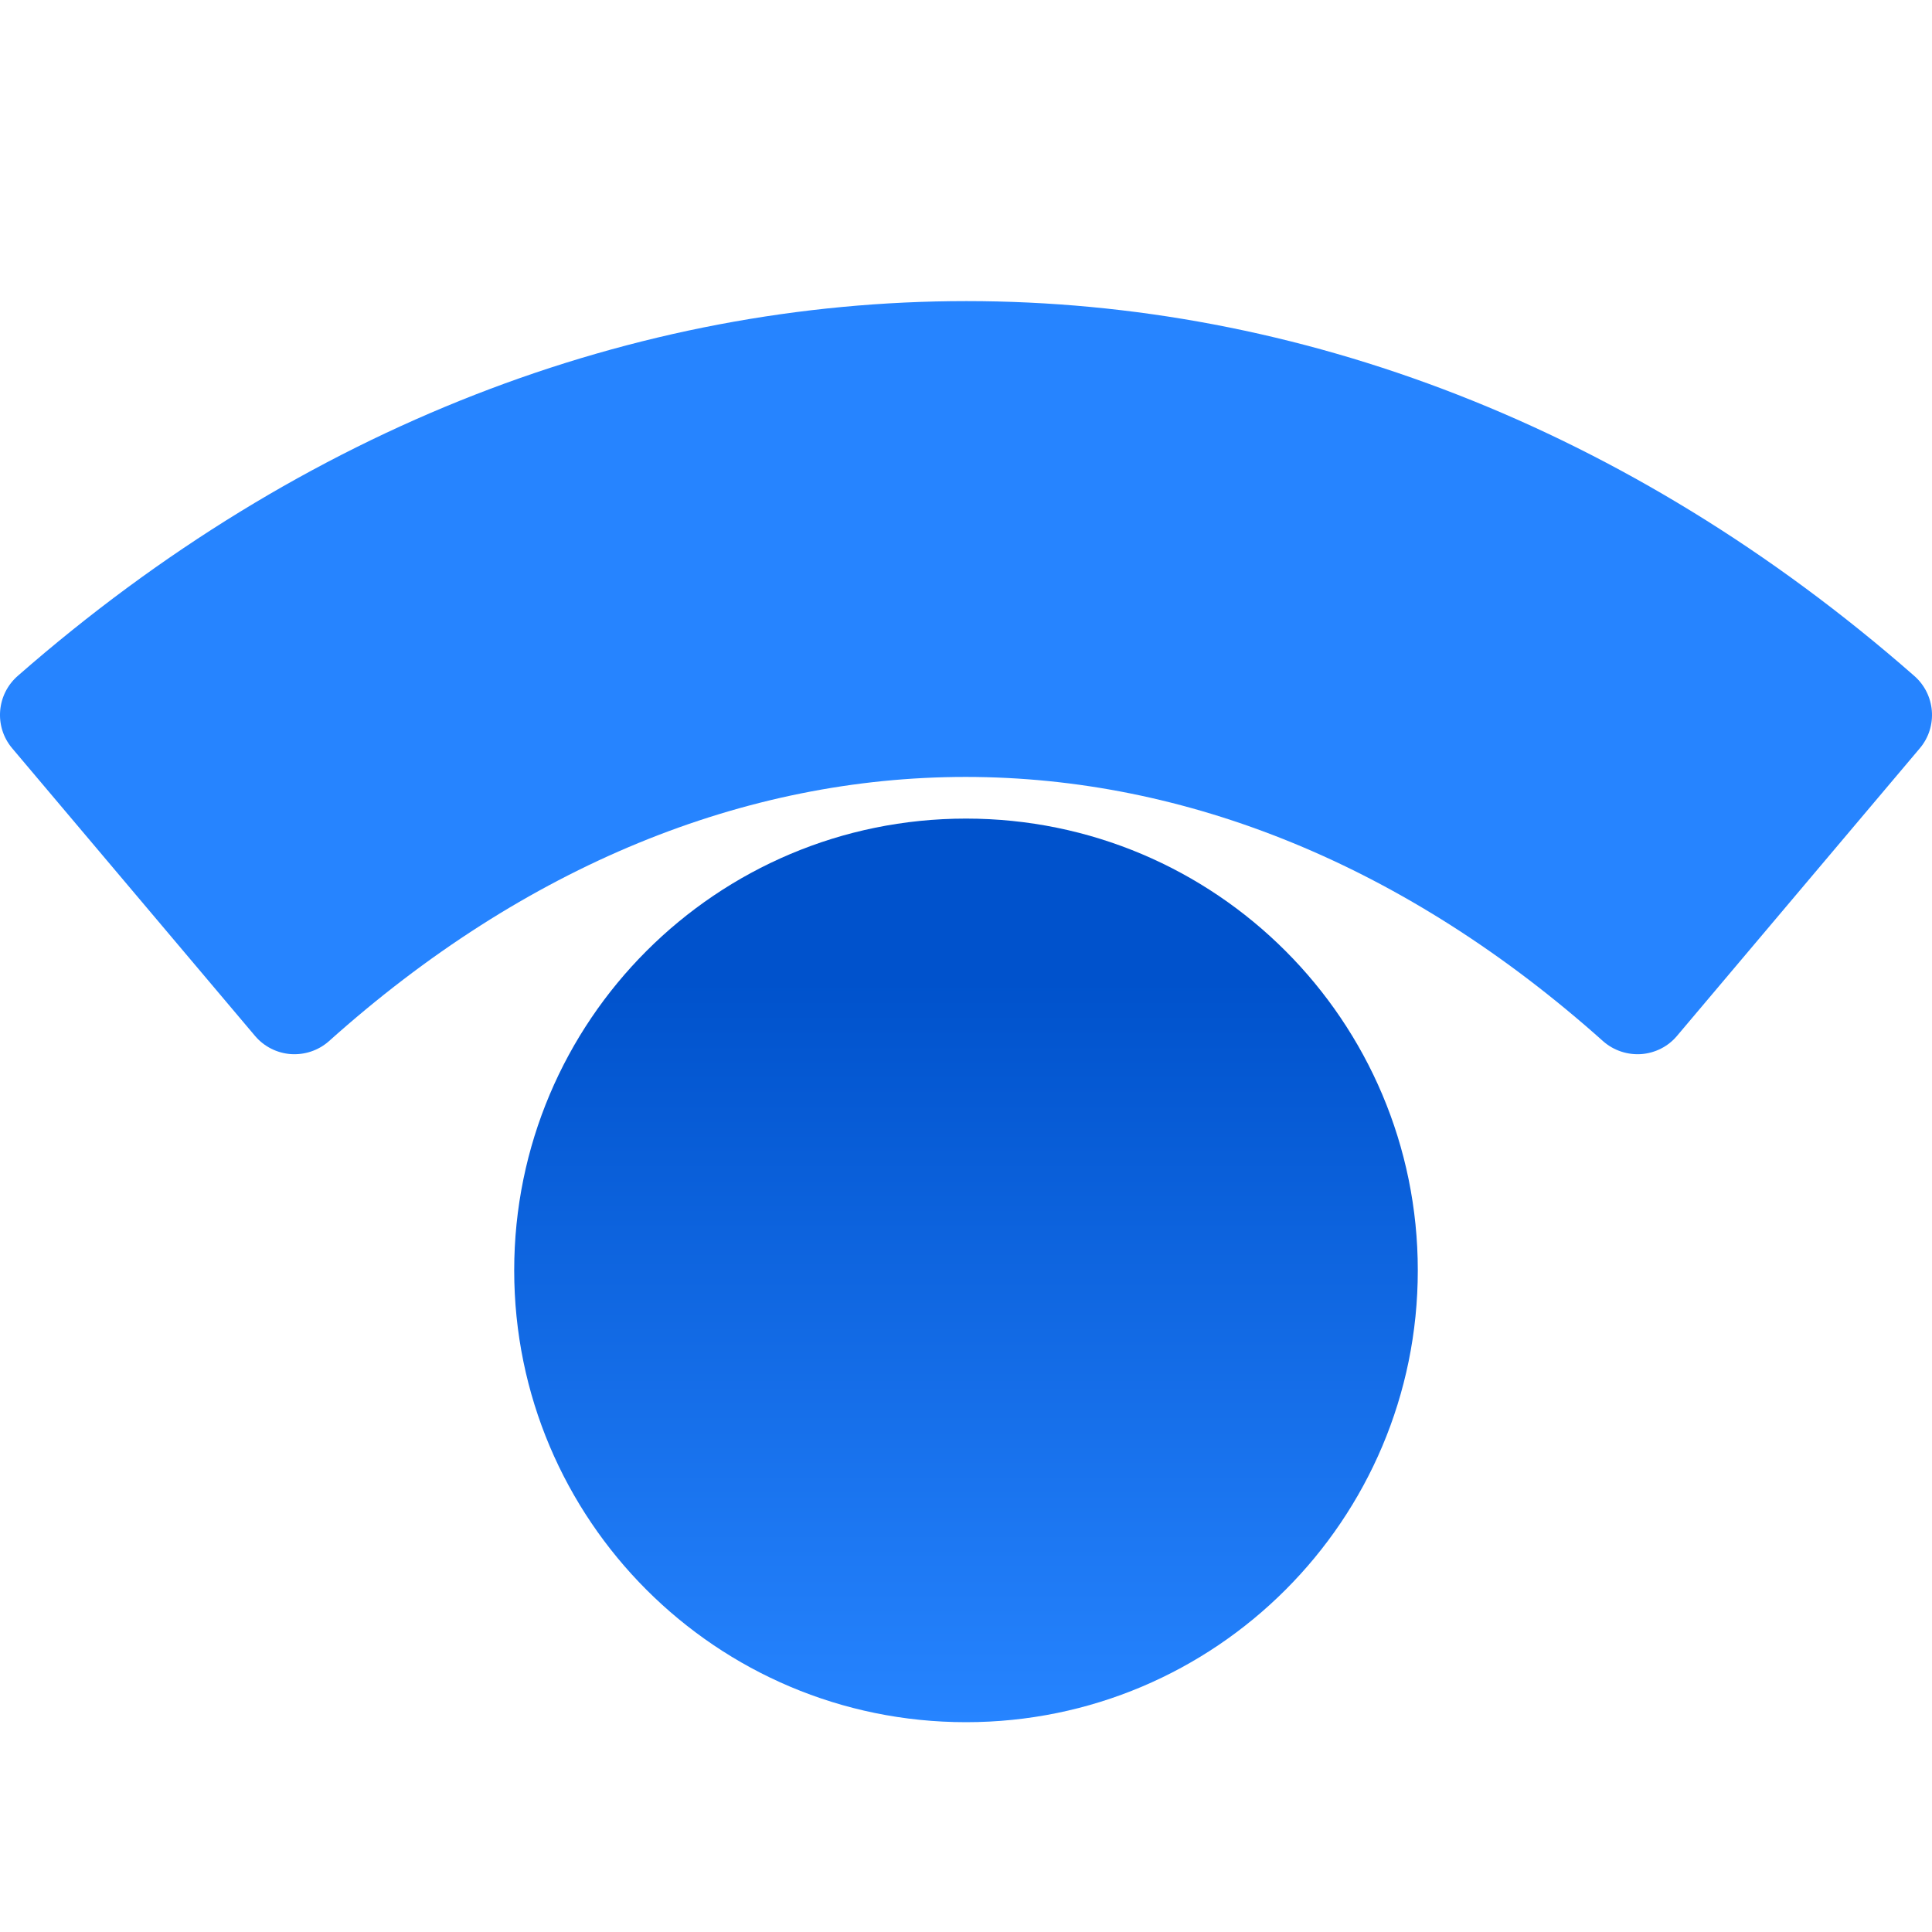
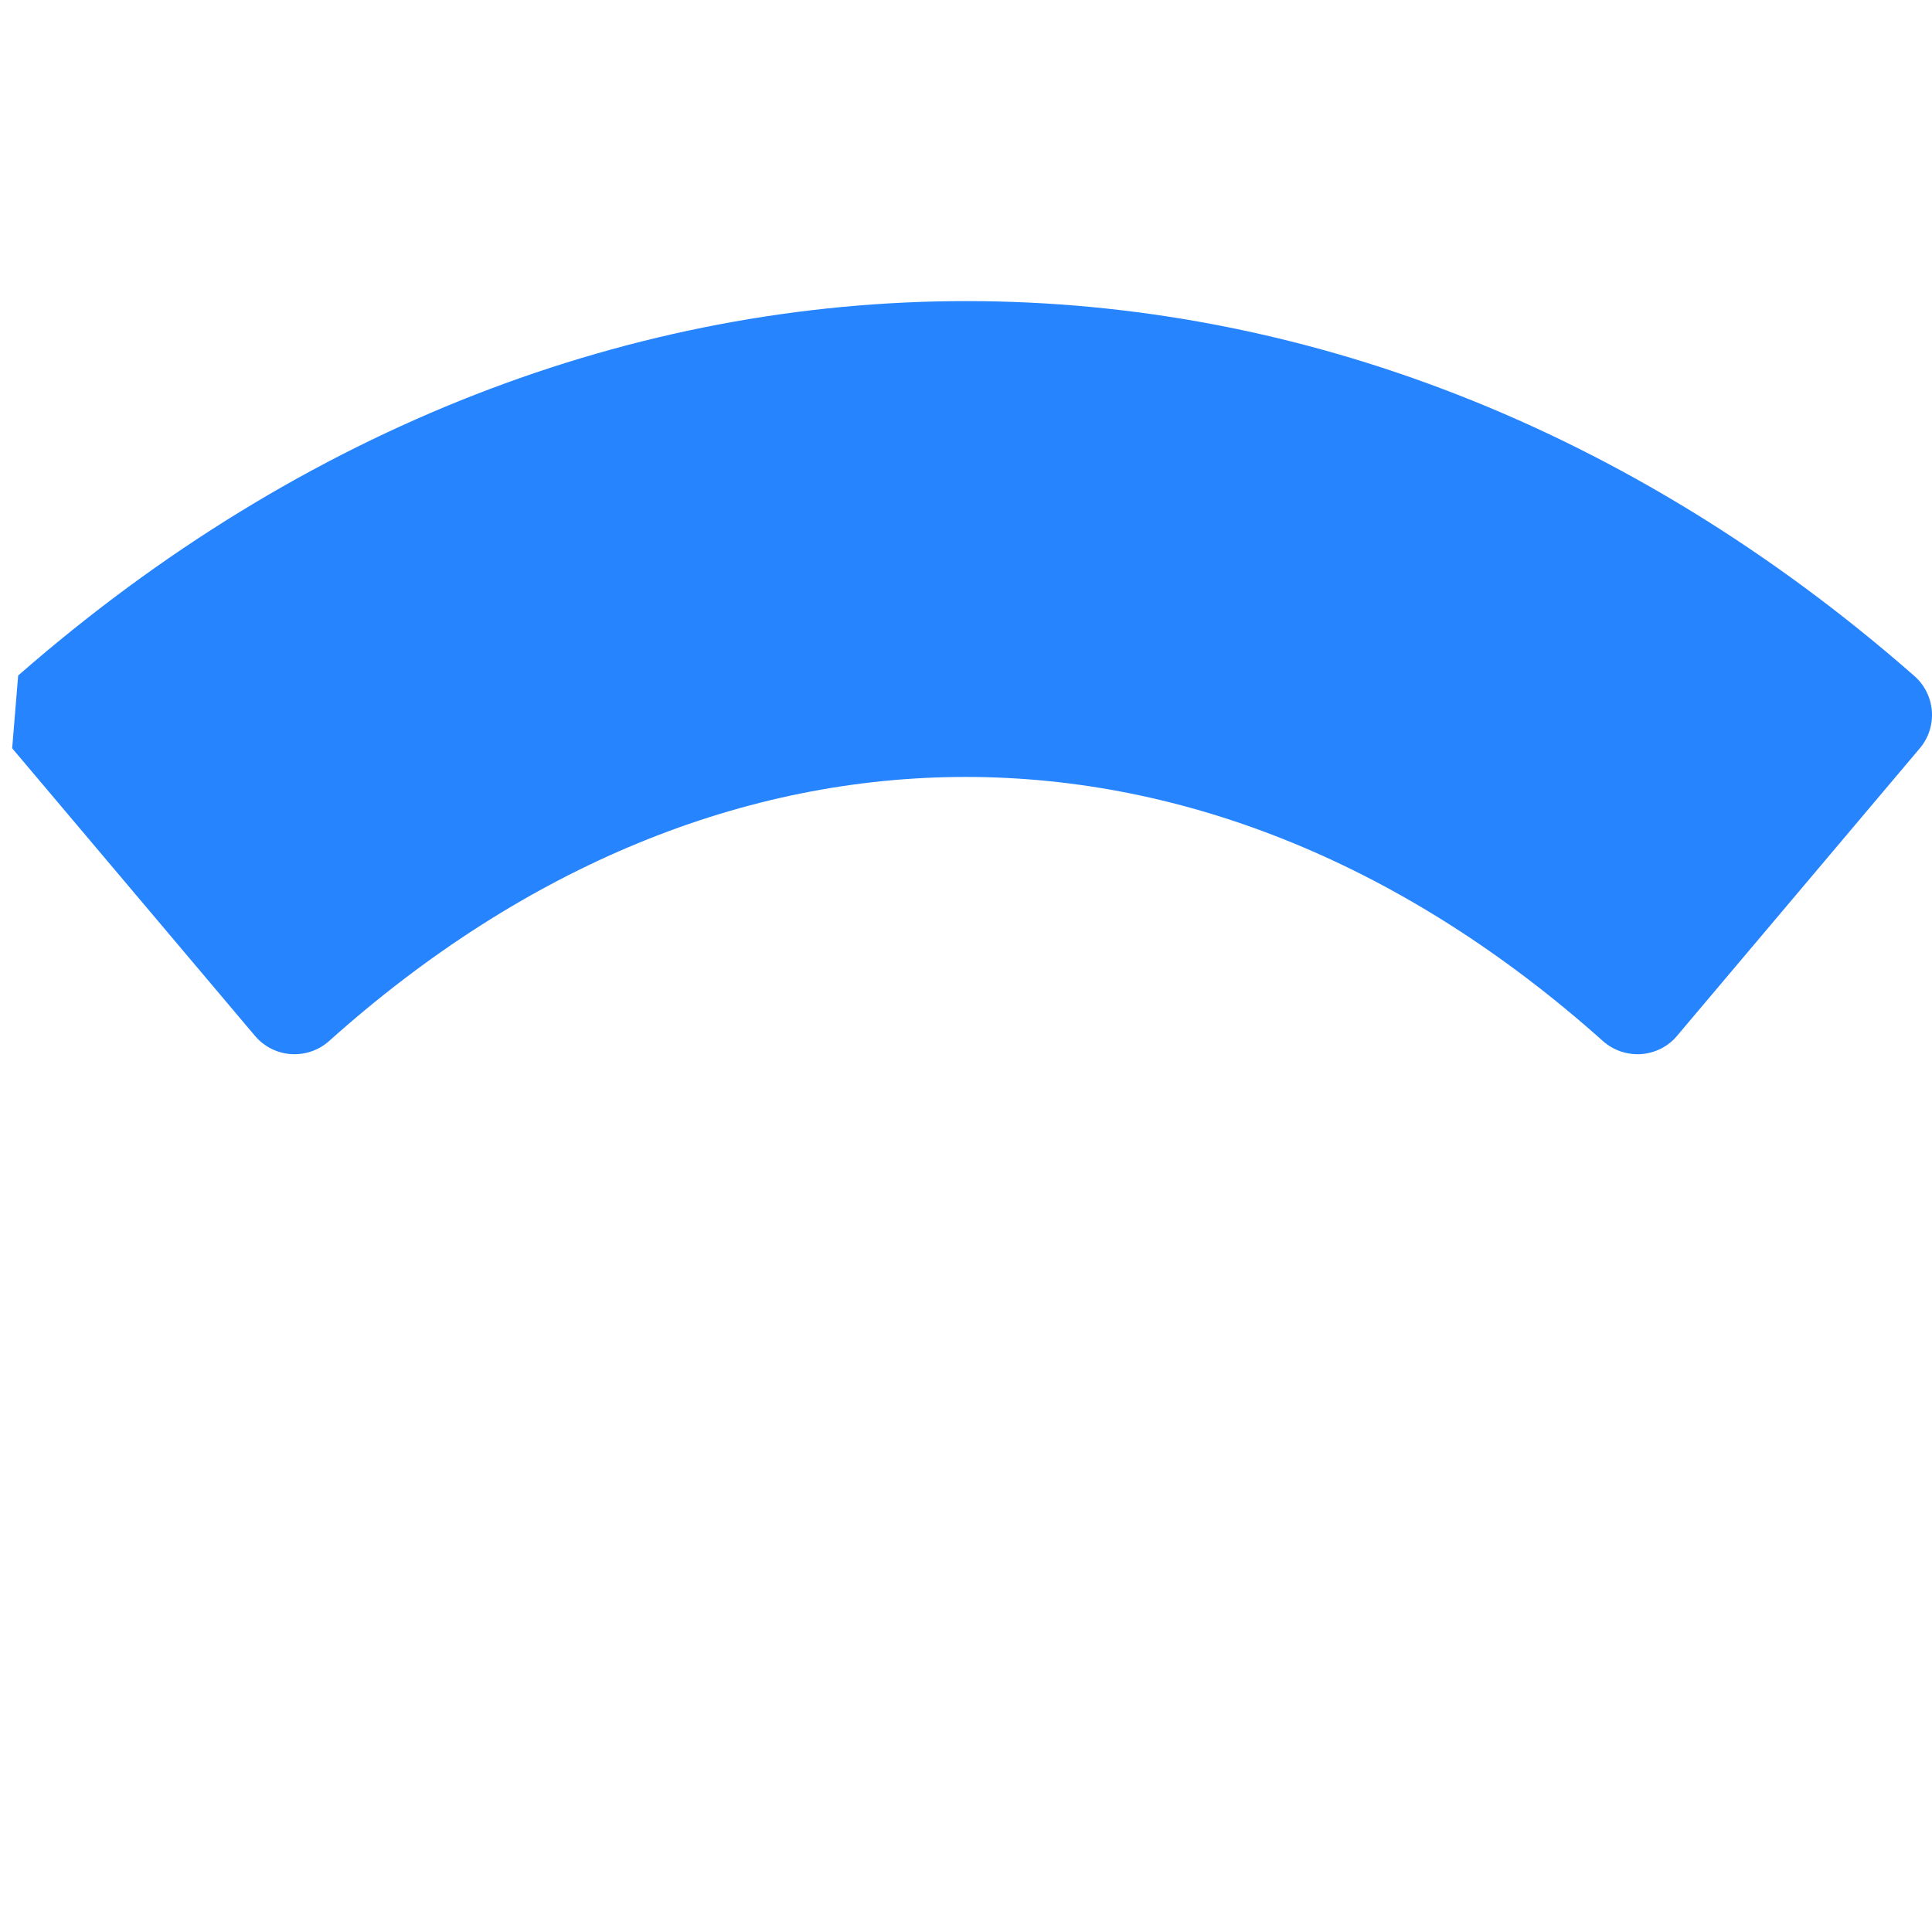
<svg xmlns="http://www.w3.org/2000/svg" width="20" height="20" viewBox="0 0 20 20" fill="none">
-   <path d="M10 17.828C12.583 17.828 14.677 15.734 14.677 13.151C14.677 10.568 12.583 8.474 10 8.474C7.417 8.474 5.323 10.568 5.323 13.151C5.323 15.734 7.417 17.828 10 17.828Z" fill="url(#paint0_linear_12283_5905)" />
-   <path d="M0.126 7.746L2.641 10.725C2.734 10.834 2.866 10.901 3.009 10.912C3.153 10.922 3.294 10.875 3.402 10.781C7.474 7.13 12.516 7.13 16.598 10.781C16.706 10.875 16.848 10.922 16.991 10.912C17.134 10.901 17.267 10.834 17.359 10.725L19.874 7.746C20.064 7.521 20.036 7.185 19.812 6.993C13.915 1.825 6.096 1.825 0.188 6.993C-0.036 7.185 -0.064 7.521 0.126 7.746Z" fill="#2684FF" />
+   <path d="M0.126 7.746L2.641 10.725C2.734 10.834 2.866 10.901 3.009 10.912C3.153 10.922 3.294 10.875 3.402 10.781C7.474 7.13 12.516 7.13 16.598 10.781C16.706 10.875 16.848 10.922 16.991 10.912C17.134 10.901 17.267 10.834 17.359 10.725L19.874 7.746C20.064 7.521 20.036 7.185 19.812 6.993C13.915 1.825 6.096 1.825 0.188 6.993Z" fill="#2684FF" />
  <defs>
    <linearGradient id="paint0_linear_12283_5905" x1="10" y1="17.828" x2="10" y2="8.474" gradientUnits="userSpaceOnUse">
      <stop stop-color="#2684FF" />
      <stop offset="0.82" stop-color="#0052CC" />
    </linearGradient>
  </defs>
</svg>